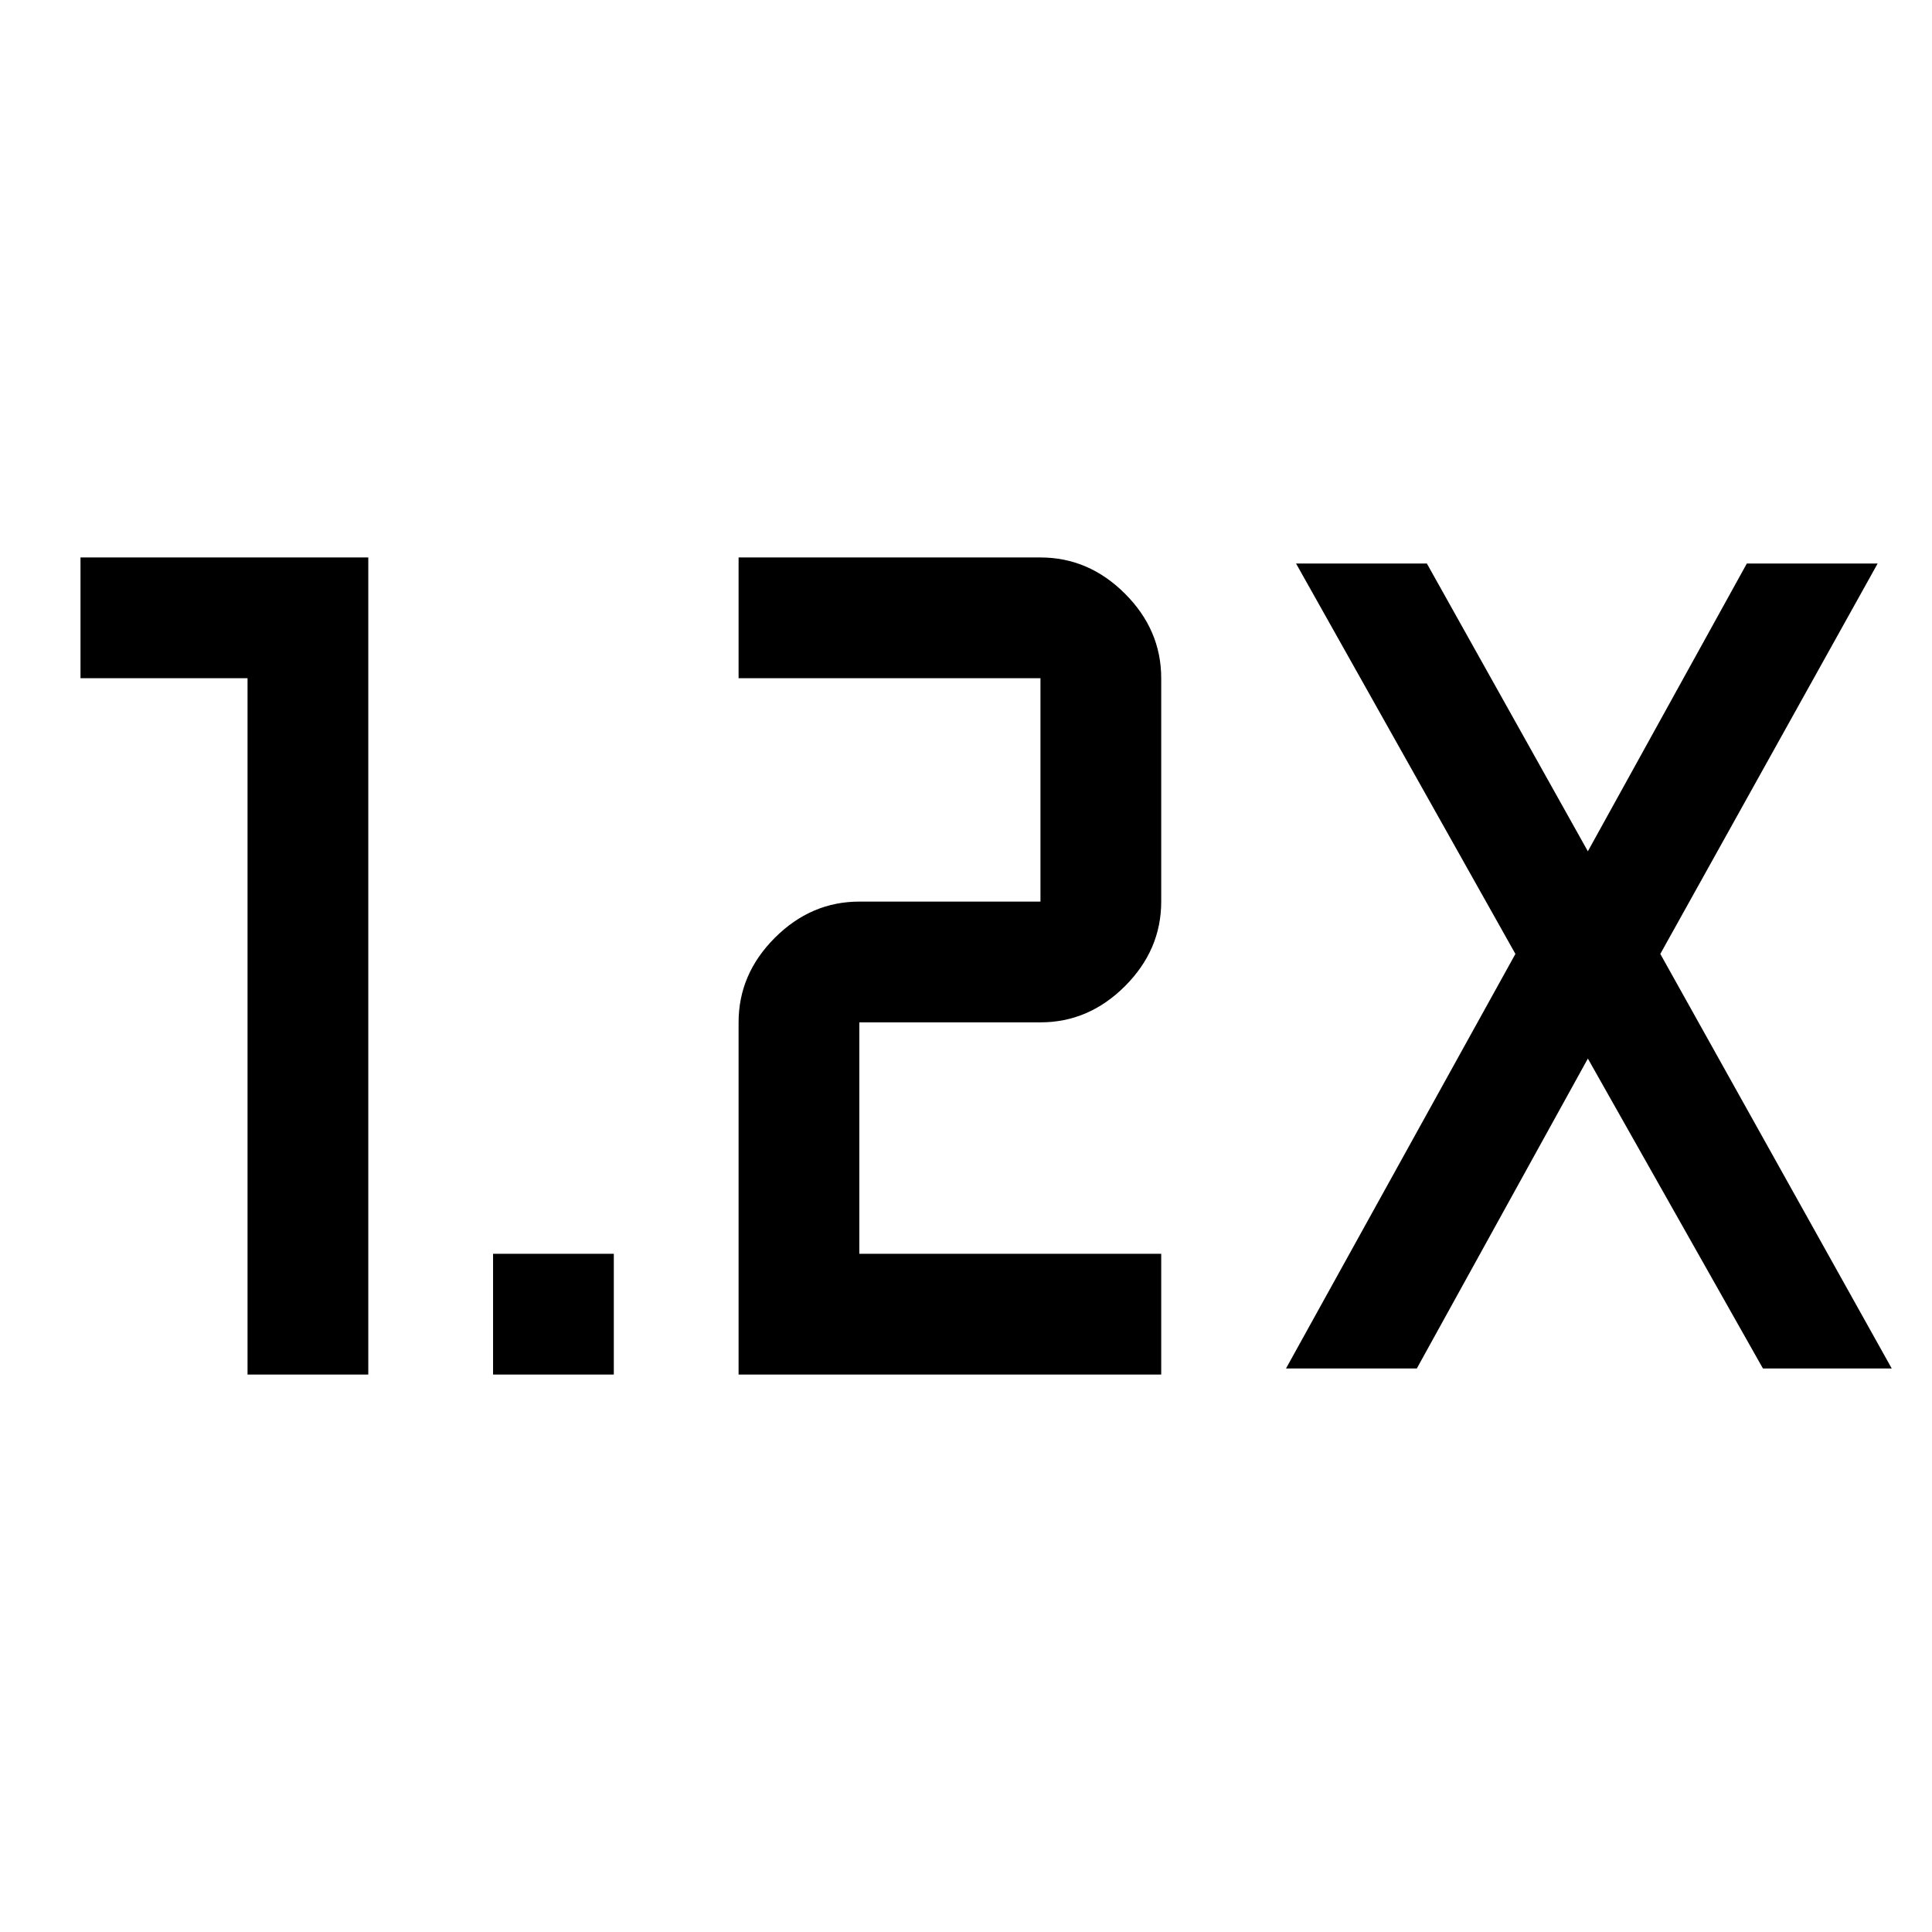
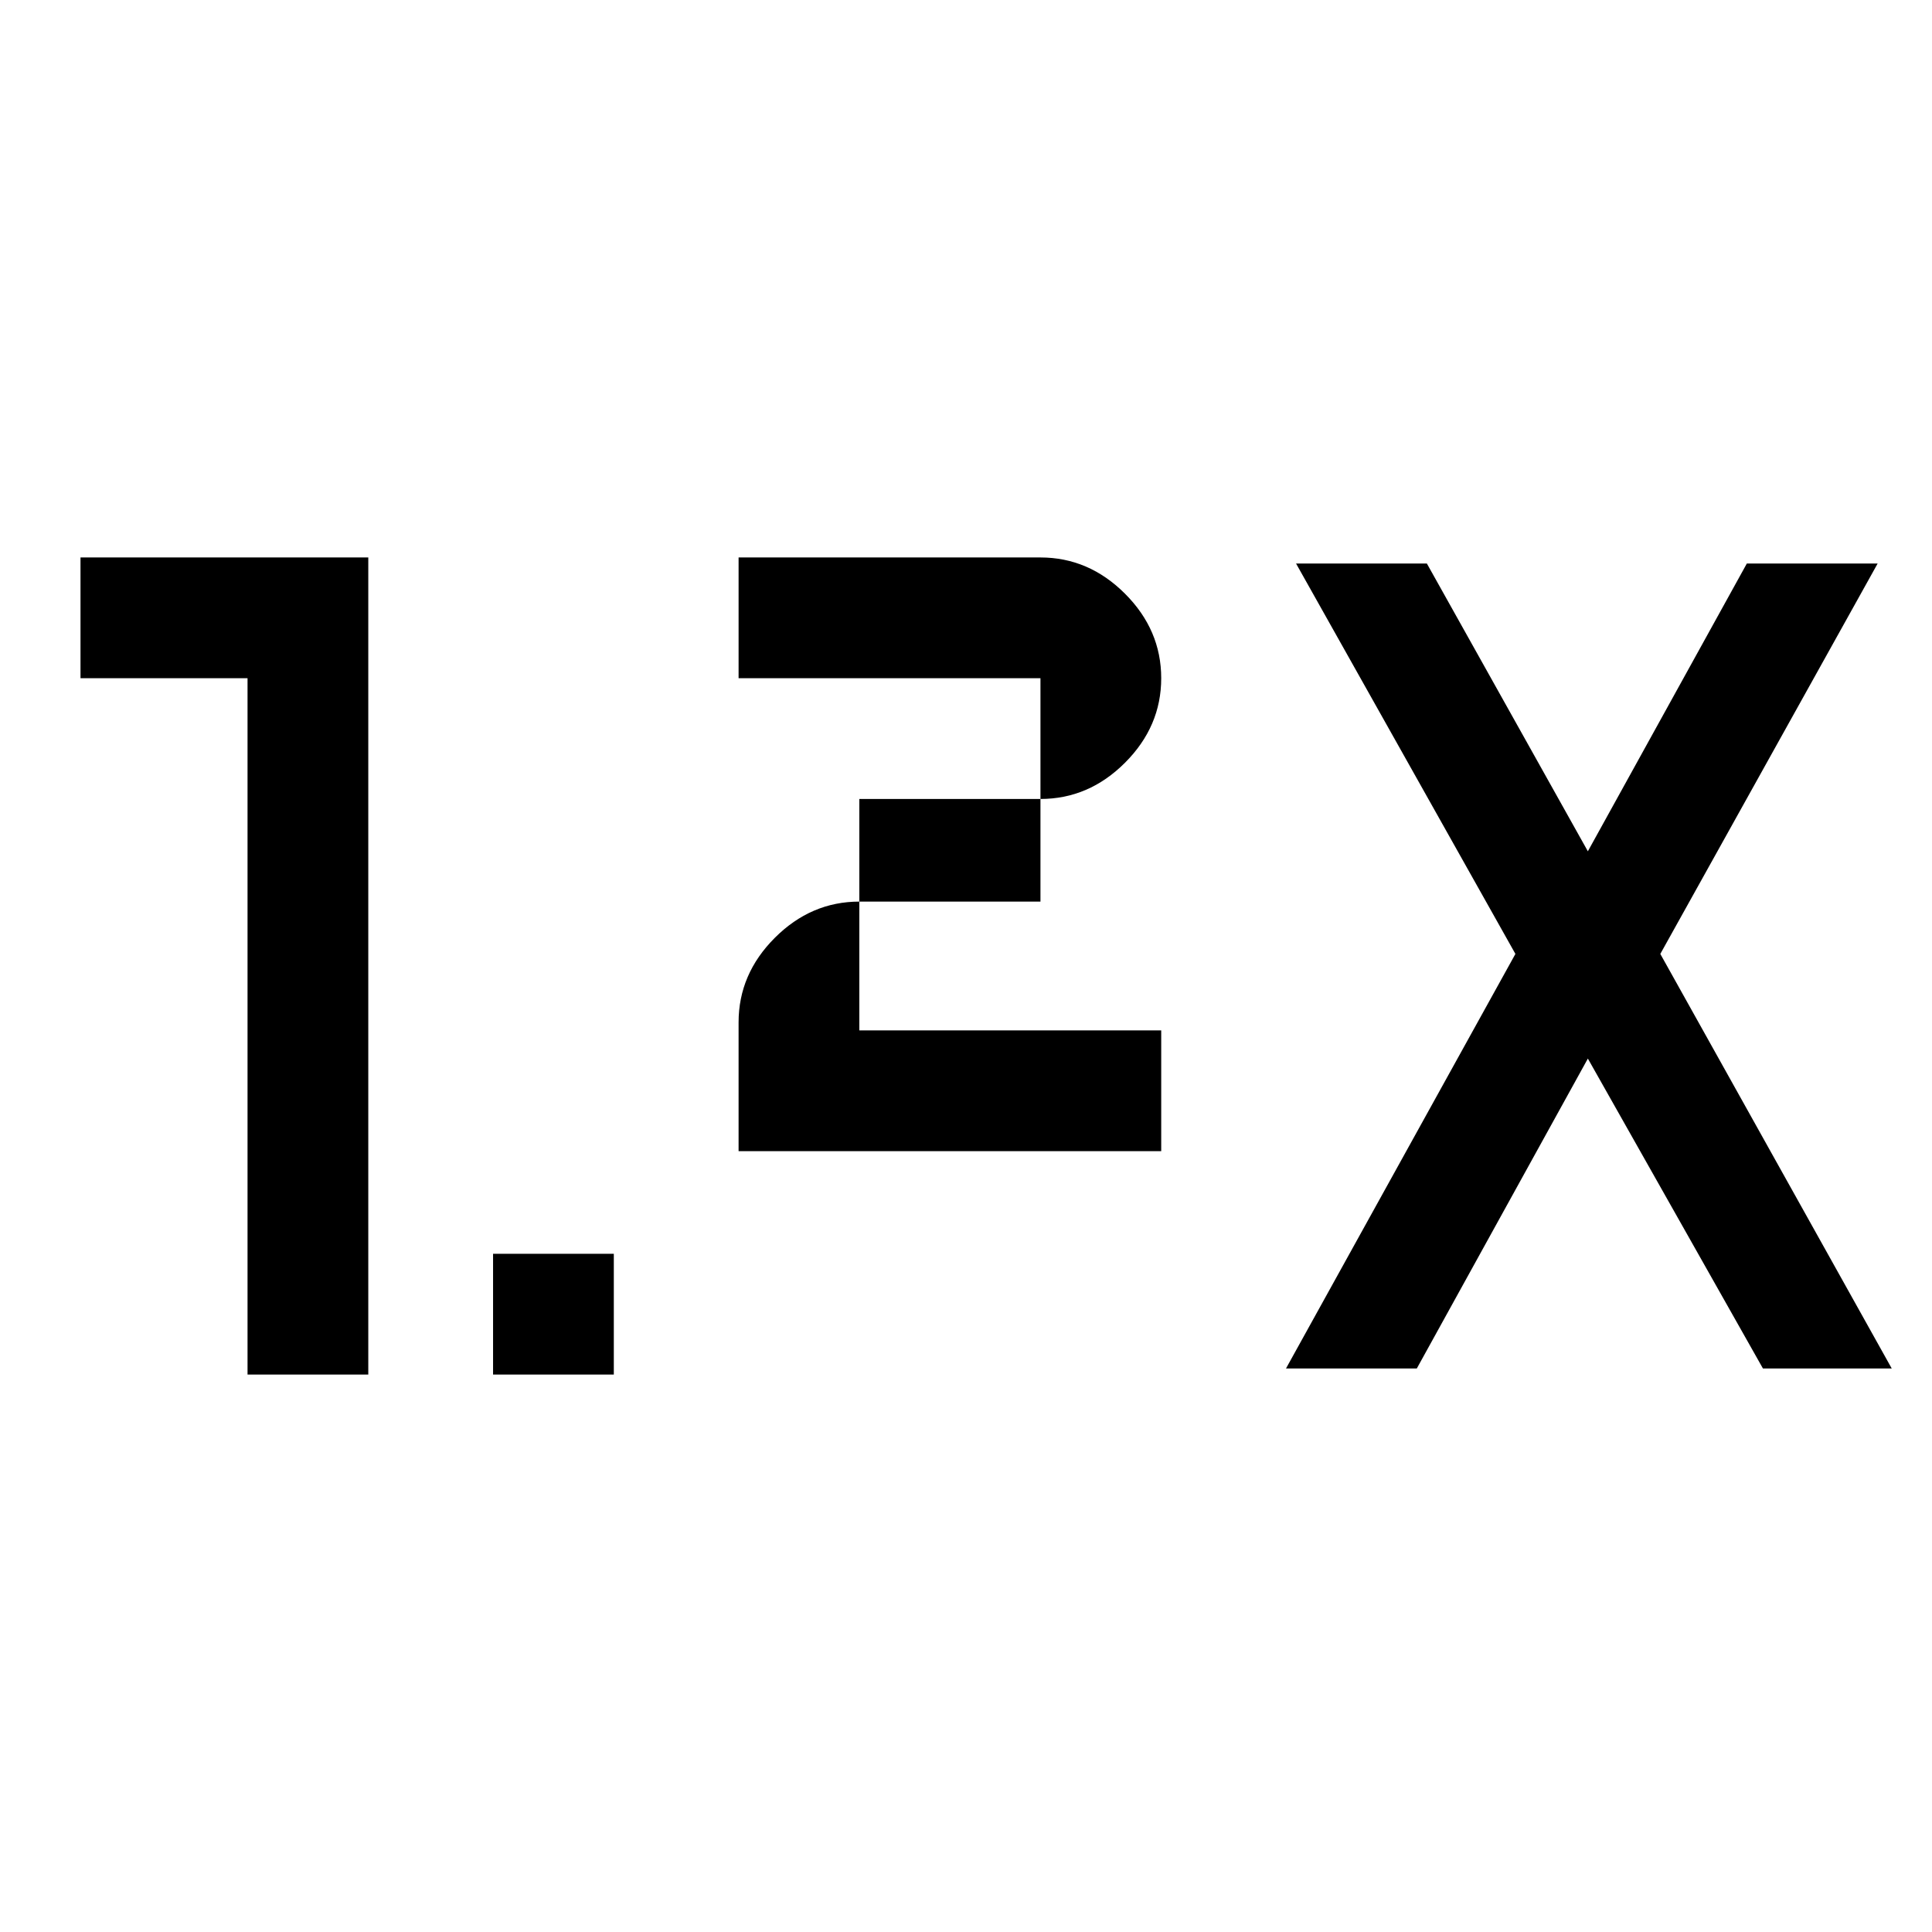
<svg xmlns="http://www.w3.org/2000/svg" width="48" height="48" viewBox="0 -960 960 960">
-   <path d="M245-277v-60h60v60h-60Zm122 0v-175q0-24 18-42t42-18h90v-111H367v-60h150q24 0 42 18t18 42v111q0 24-18 42t-42 18h-90v115h150v60H367Zm-244 0v-346H40v-60h143v406h-60Zm516-3 114-206-109-194h65l80 143 79-143h65L825-486l115 206h-64l-87-154-85 154h-65Z" />
+   <path d="M245-277v-60h60v60h-60Zm122 0v-175q0-24 18-42t42-18h90v-111H367v-60h150q24 0 42 18t18 42q0 24-18 42t-42 18h-90v115h150v60H367Zm-244 0v-346H40v-60h143v406h-60Zm516-3 114-206-109-194h65l80 143 79-143h65L825-486l115 206h-64l-87-154-85 154h-65Z" />
</svg>